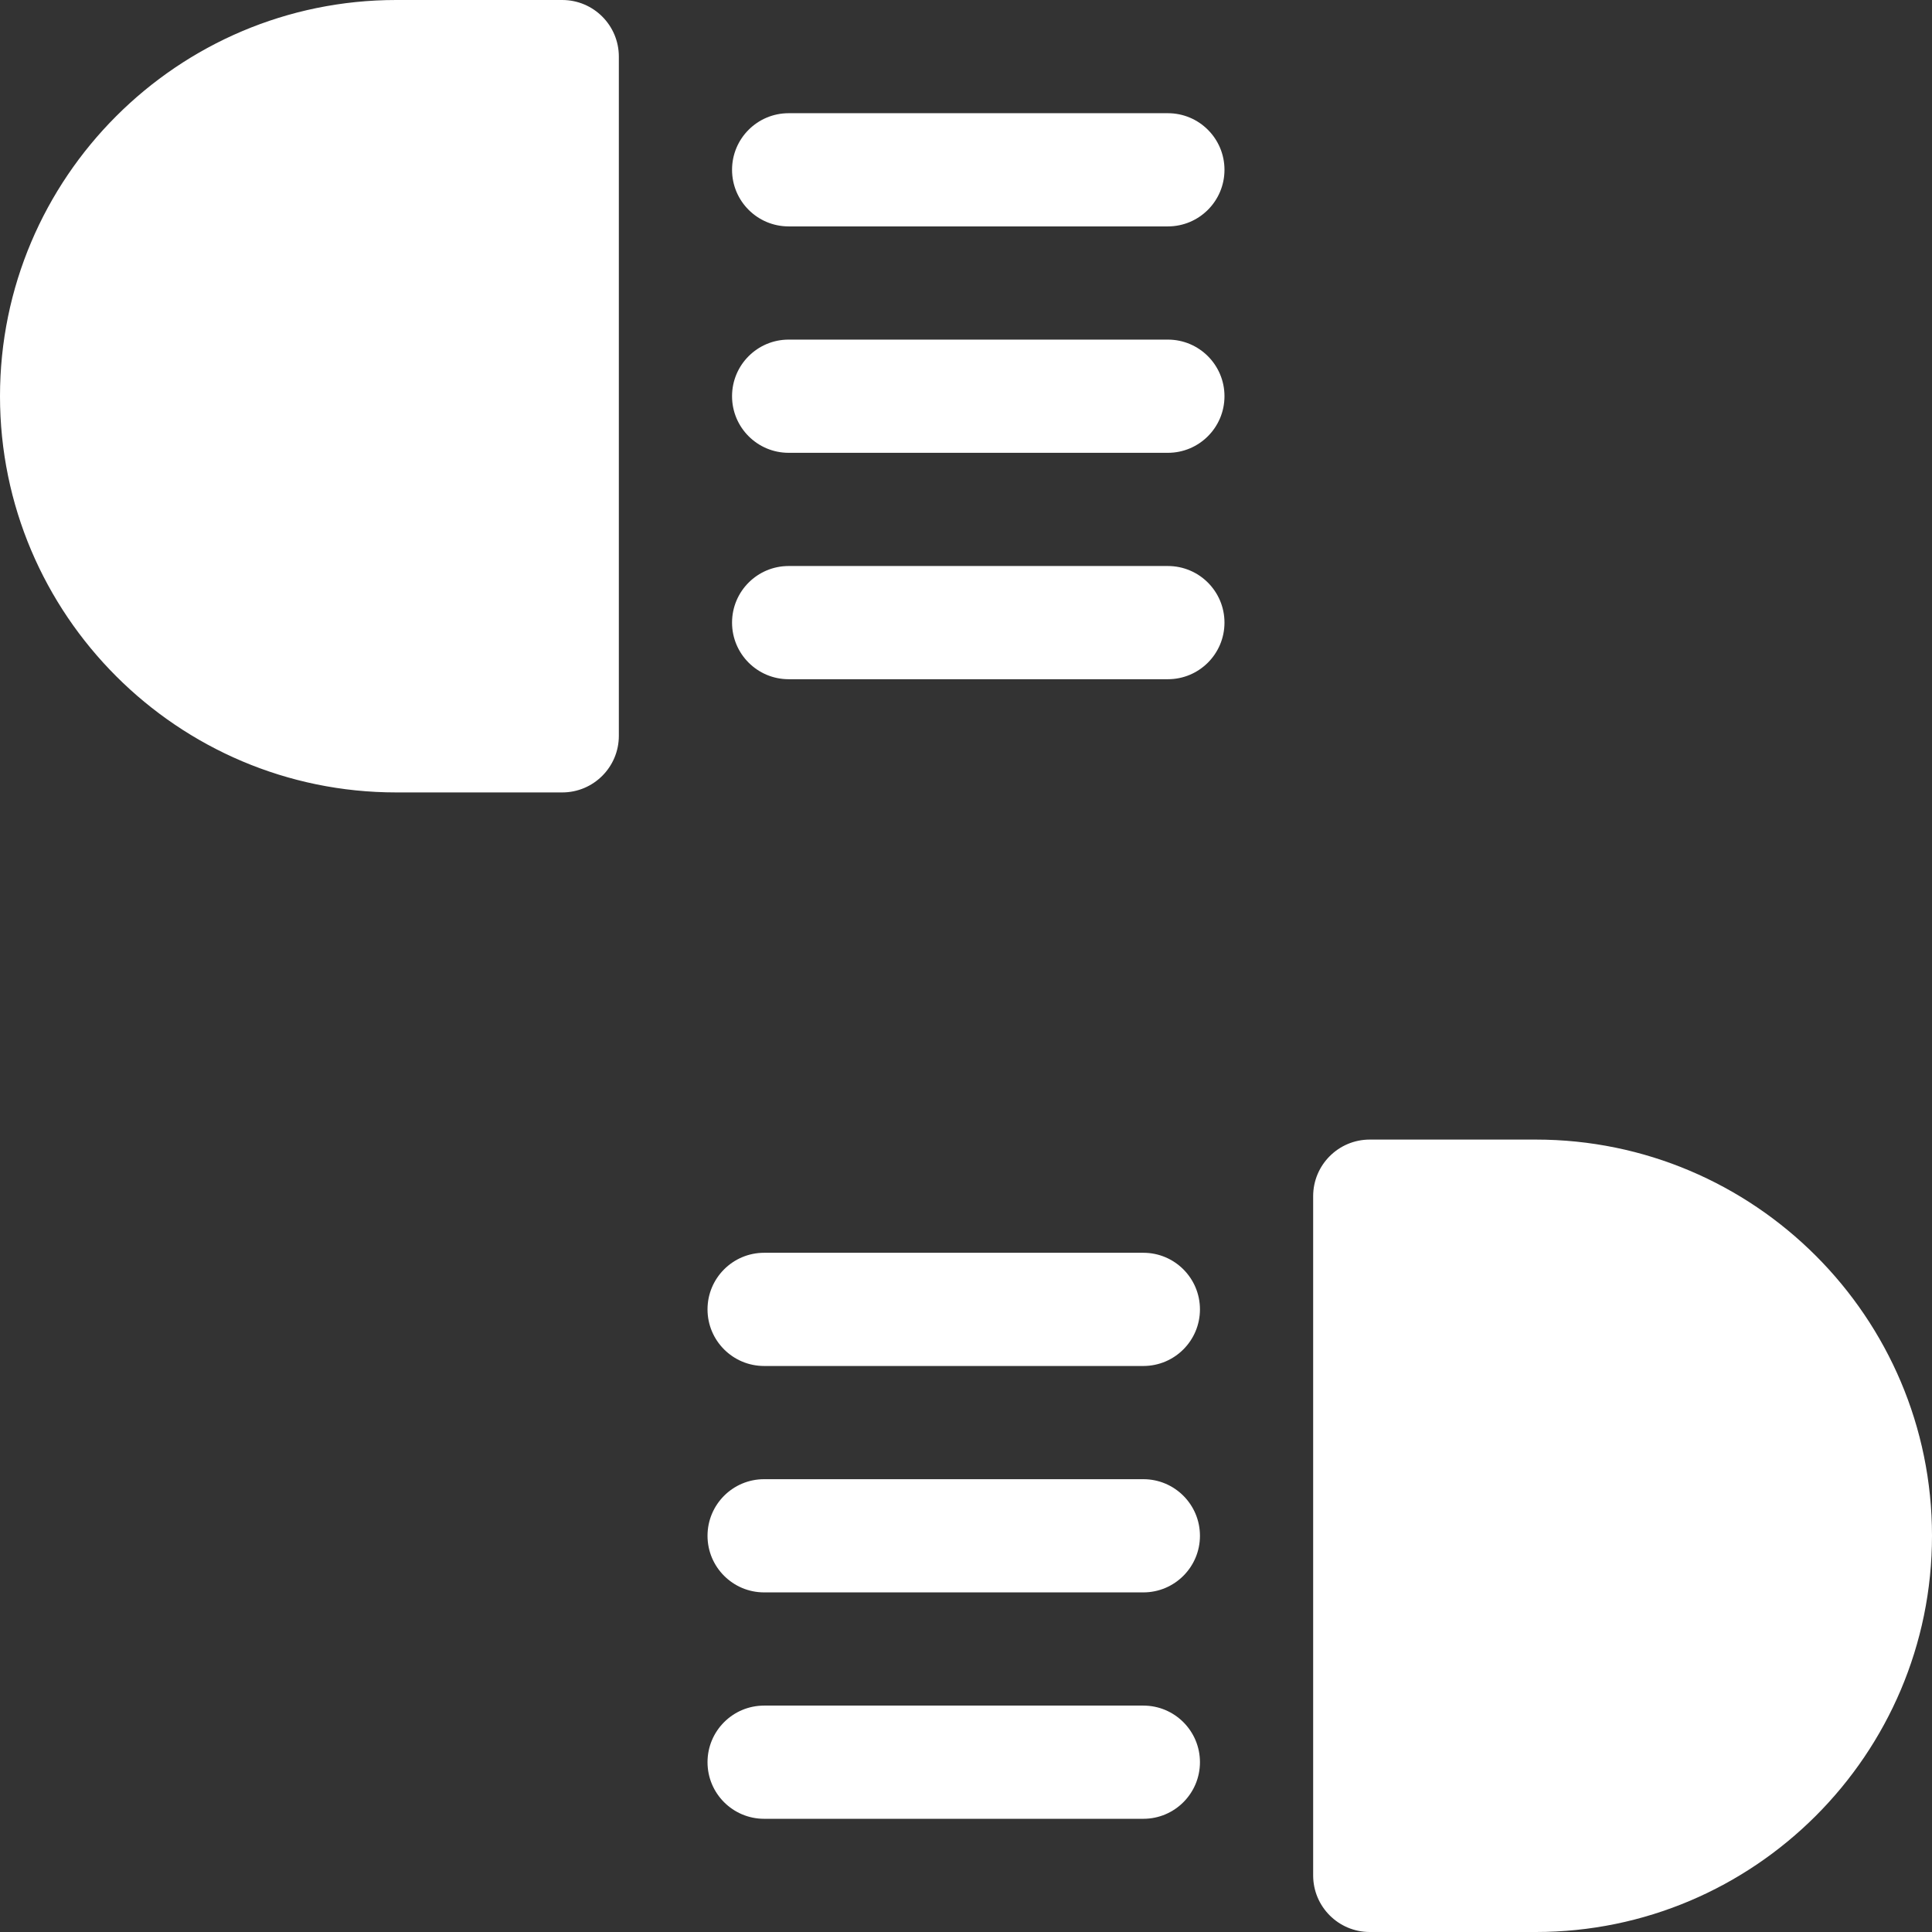
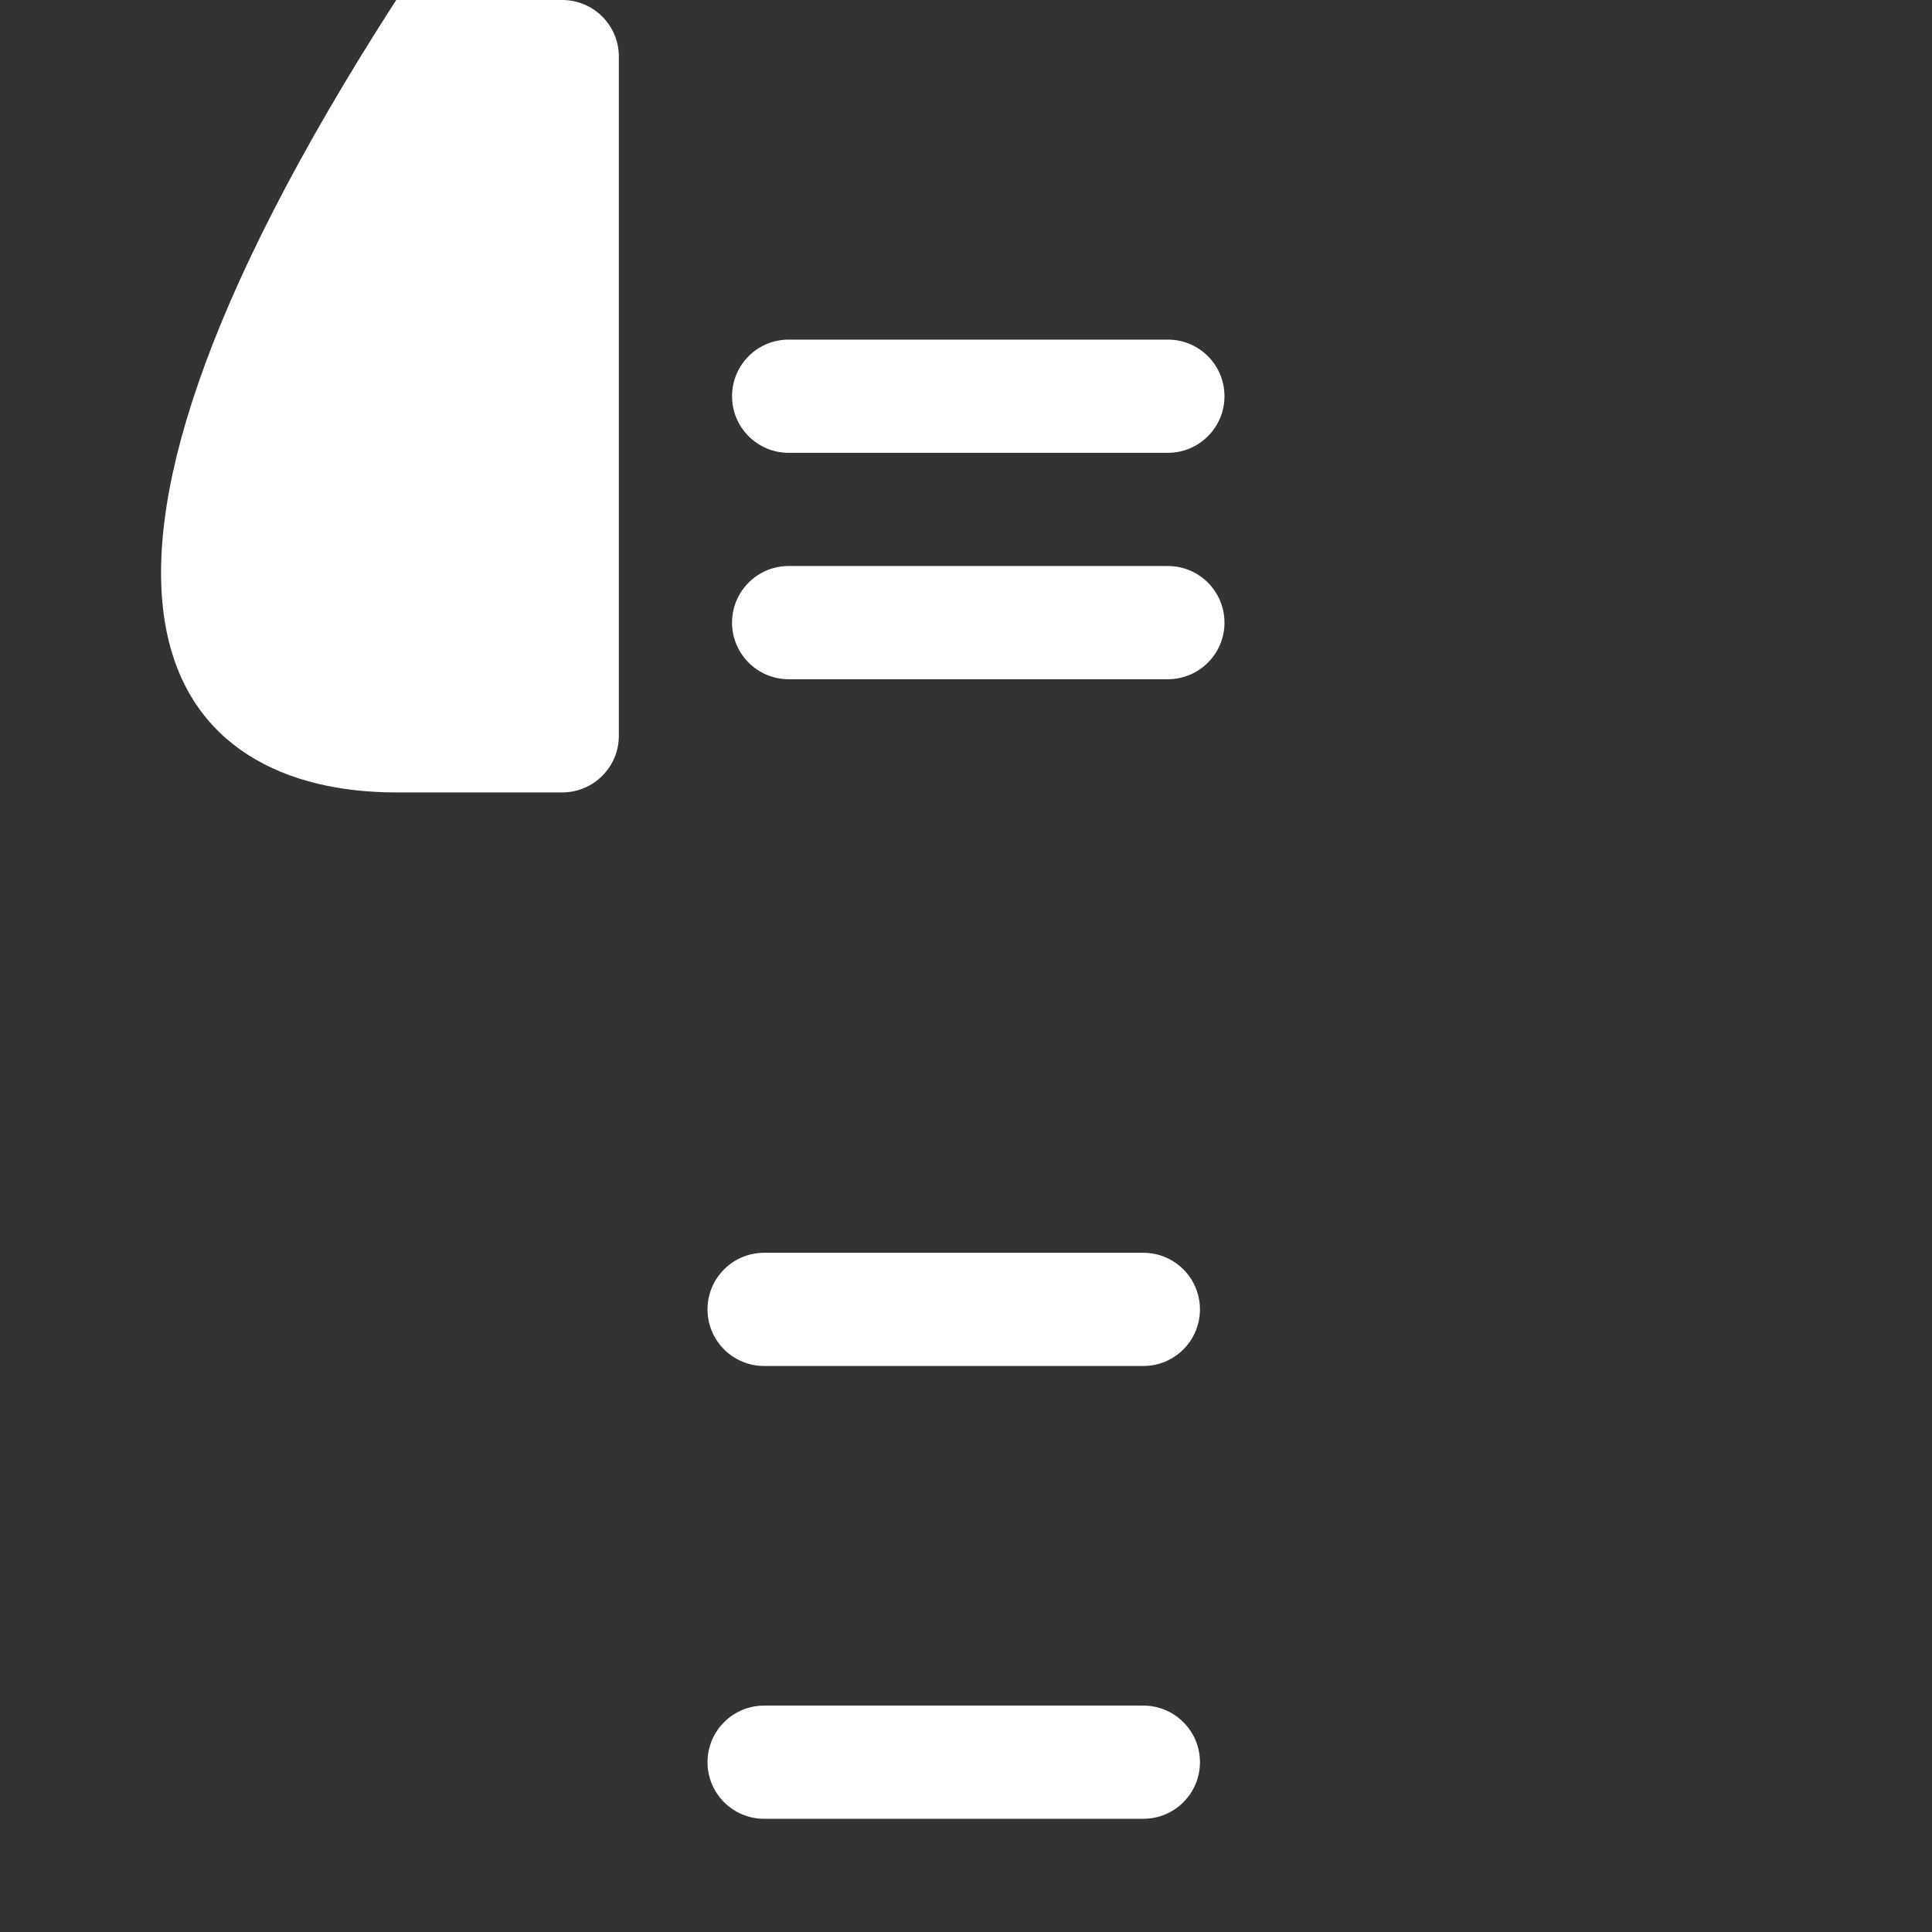
<svg xmlns="http://www.w3.org/2000/svg" width="512" height="512" viewBox="0 0 512 512" fill="none">
  <rect x="0" y="0" width="512" height="512" fill="#333333" stroke="none" />
  <g clip-path="url(#clip0_2294_265)">
-     <path d="M309.5 30H209C200.716 30 194 36.716 194 45C194 53.284 200.716 60 209 60H309.5C317.784 60 324.5 53.284 324.5 45C324.5 36.716 317.784 30 309.5 30Z" fill="white" />
    <path d="M309.5 90H209C200.716 90 194 96.716 194 105C194 113.284 200.716 120 209 120H309.5C317.784 120 324.5 113.284 324.5 105C324.5 96.716 317.784 90 309.5 90Z" fill="white" />
    <path d="M309.5 150H209C200.716 150 194 156.716 194 165C194 173.284 200.716 180 209 180H309.5C317.784 180 324.5 173.284 324.5 165C324.5 156.716 317.784 150 309.5 150Z" fill="white" />
-     <path d="M149 0H105C47.103 0 0 47.104 0 105.001C0 162.898 47.103 210.001 105 210.001H149C157.284 210.001 164 203.285 164 195.001V15C164 6.716 157.284 0 149 0Z" fill="white" />
+     <path d="M149 0H105C0 162.898 47.103 210.001 105 210.001H149C157.284 210.001 164 203.285 164 195.001V15C164 6.716 157.284 0 149 0Z" fill="white" />
    <path d="M303 332H202.5C194.216 332 187.5 338.716 187.5 347C187.5 355.284 194.216 362 202.5 362H303C311.284 362 318 355.284 318 347C318 338.716 311.284 332 303 332Z" fill="white" />
-     <path d="M303 392H202.5C194.216 392 187.5 398.716 187.5 407C187.5 415.284 194.216 422 202.5 422H303C311.284 422 318 415.284 318 407C318 398.716 311.284 392 303 392Z" fill="white" />
    <path d="M303 452H202.5C194.216 452 187.5 458.716 187.5 467C187.5 475.284 194.216 482 202.5 482H303C311.284 482 318 475.284 318 467C318 458.716 311.284 452 303 452Z" fill="white" />
-     <path d="M407 302H363C354.716 302 348 308.716 348 317V497.001C348 505.285 354.716 512.001 363 512.001H407C464.897 512.001 512 464.897 512 407C512 349.103 464.897 302 407 302Z" fill="white" />
  </g>
  <defs>
    <clipPath id="clip0_2294_265">
      <rect width="512" height="512" fill="white" />
    </clipPath>
  </defs>
</svg>